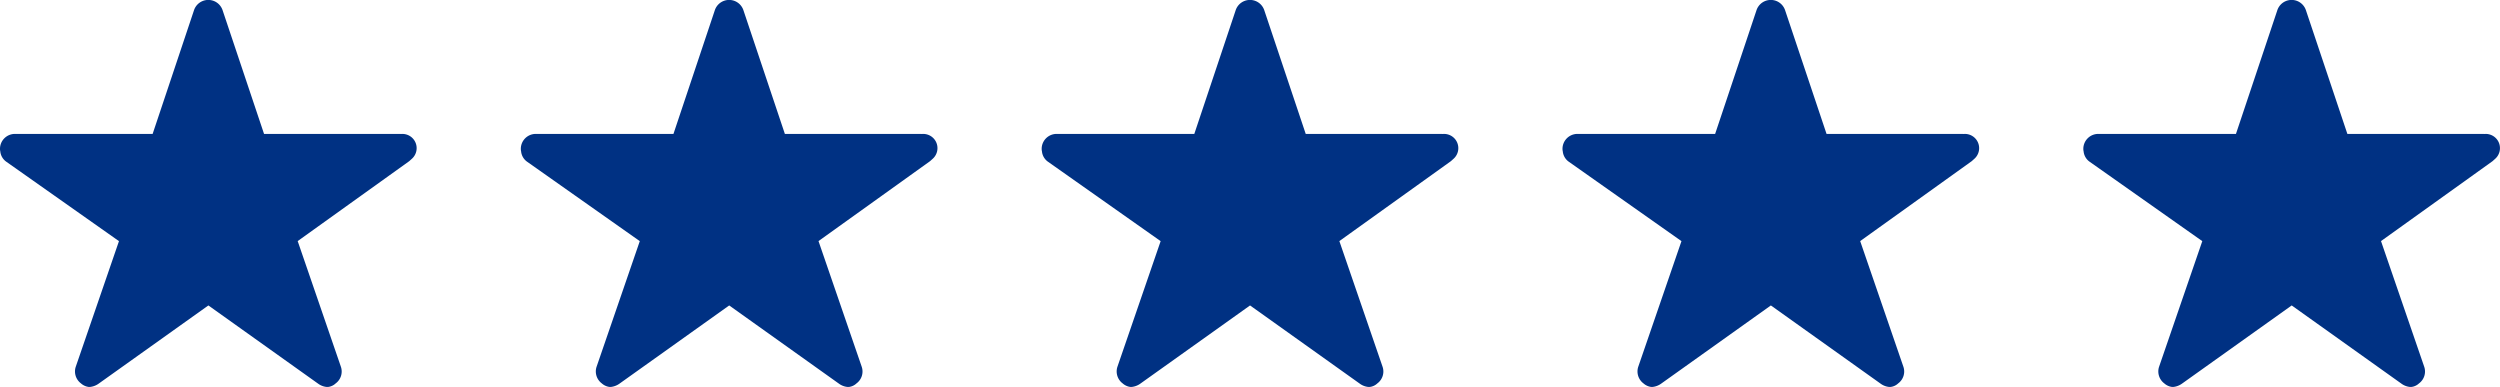
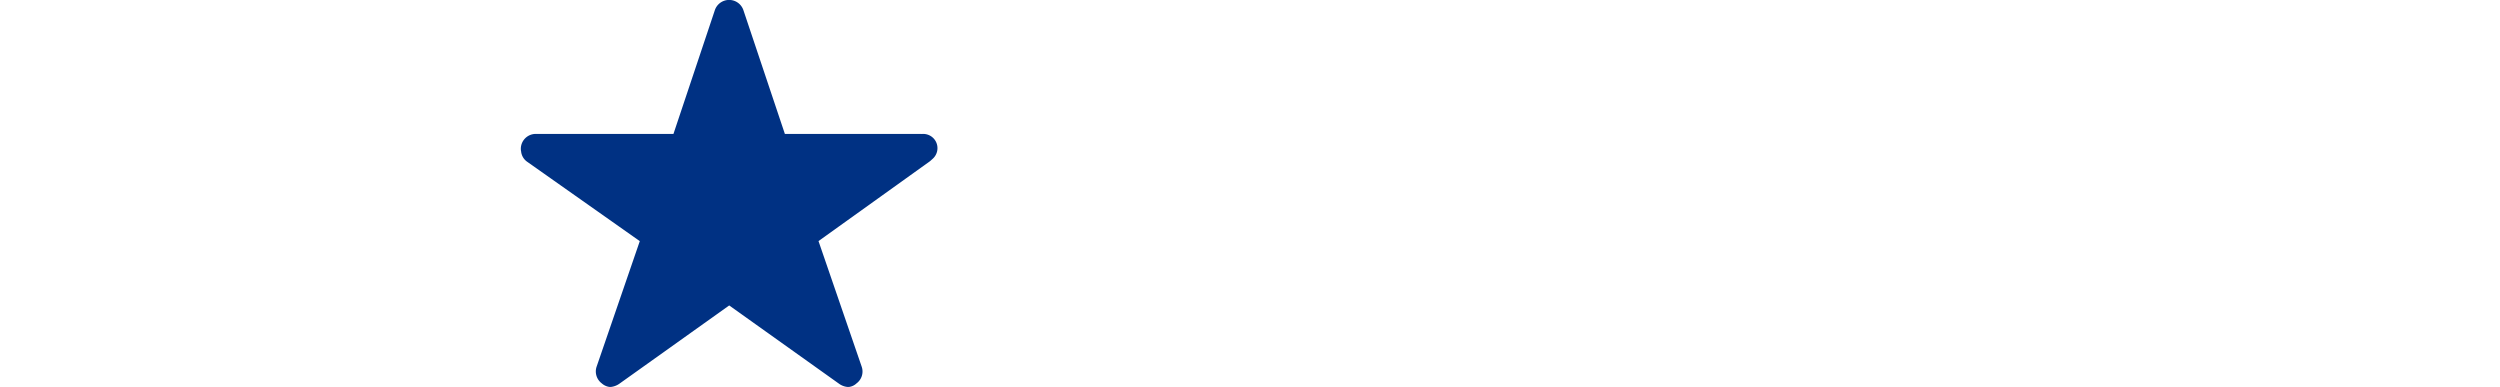
<svg xmlns="http://www.w3.org/2000/svg" width="97" height="15.012" viewBox="0 0 97 15.012">
  <g id="Group_5123" data-name="Group 5123" transform="translate(-219 -6524)">
-     <path id="Icon_ionic-ios-star" data-name="Icon ionic-ios-star" d="M17.8,8.571H12.495L10.882,3.758a.585.585,0,0,0-1.1,0L8.172,8.571H2.827a.579.579,0,0,0-.577.577.424.424,0,0,0,.011.1.555.555,0,0,0,.242.408l4.363,3.075L5.191,17.6a.579.579,0,0,0,.2.65.558.558,0,0,0,.325.141.707.707,0,0,0,.361-.13l4.258-3.035,4.258,3.035a.676.676,0,0,0,.361.13.518.518,0,0,0,.321-.141.572.572,0,0,0,.2-.65L13.8,12.729l4.327-3.1.1-.09a.552.552,0,0,0-.426-.964Z" transform="translate(216.75 6520.625)" fill="#003183" />
    <path id="Icon_ionic-ios-star-2" data-name="Icon ionic-ios-star" d="M17.8,8.571H12.495L10.882,3.758a.585.585,0,0,0-1.1,0L8.172,8.571H2.827a.579.579,0,0,0-.577.577.424.424,0,0,0,.011.1.555.555,0,0,0,.242.408l4.363,3.075L5.191,17.6a.579.579,0,0,0,.2.65.558.558,0,0,0,.325.141.707.707,0,0,0,.361-.13l4.258-3.035,4.258,3.035a.676.676,0,0,0,.361.13.518.518,0,0,0,.321-.141.572.572,0,0,0,.2-.65L13.8,12.729l4.327-3.1.1-.09a.552.552,0,0,0-.426-.964Z" transform="translate(236.958 6520.625)" fill="#003183" />
-     <path id="Icon_ionic-ios-star-3" data-name="Icon ionic-ios-star" d="M17.8,8.571H12.495L10.882,3.758a.585.585,0,0,0-1.1,0L8.172,8.571H2.827a.579.579,0,0,0-.577.577.424.424,0,0,0,.011.1.555.555,0,0,0,.242.408l4.363,3.075L5.191,17.6a.579.579,0,0,0,.2.65.558.558,0,0,0,.325.141.707.707,0,0,0,.361-.13l4.258-3.035,4.258,3.035a.676.676,0,0,0,.361.13.518.518,0,0,0,.321-.141.572.572,0,0,0,.2-.65L13.8,12.729l4.327-3.1.1-.09a.552.552,0,0,0-.426-.964Z" transform="translate(257.167 6520.625)" fill="#003183" />
-     <path id="Icon_ionic-ios-star-4" data-name="Icon ionic-ios-star" d="M17.8,8.571H12.495L10.882,3.758a.585.585,0,0,0-1.1,0L8.172,8.571H2.827a.579.579,0,0,0-.577.577.424.424,0,0,0,.011.1.555.555,0,0,0,.242.408l4.363,3.075L5.191,17.6a.579.579,0,0,0,.2.65.558.558,0,0,0,.325.141.707.707,0,0,0,.361-.13l4.258-3.035,4.258,3.035a.676.676,0,0,0,.361.13.518.518,0,0,0,.321-.141.572.572,0,0,0,.2-.65L13.8,12.729l4.327-3.1.1-.09a.552.552,0,0,0-.426-.964Z" transform="translate(277.375 6520.625)" fill="#003183" />
-     <path id="Icon_ionic-ios-star-5" data-name="Icon ionic-ios-star" d="M17.8,8.571H12.495L10.882,3.758a.585.585,0,0,0-1.1,0L8.172,8.571H2.827a.579.579,0,0,0-.577.577.424.424,0,0,0,.011.1.555.555,0,0,0,.242.408l4.363,3.075L5.191,17.6a.579.579,0,0,0,.2.65.558.558,0,0,0,.325.141.707.707,0,0,0,.361-.13l4.258-3.035,4.258,3.035a.676.676,0,0,0,.361.13.518.518,0,0,0,.321-.141.572.572,0,0,0,.2-.65L13.8,12.729l4.327-3.1.1-.09a.552.552,0,0,0-.426-.964Z" transform="translate(297.583 6520.625)" fill="#003183" />
  </g>
</svg>